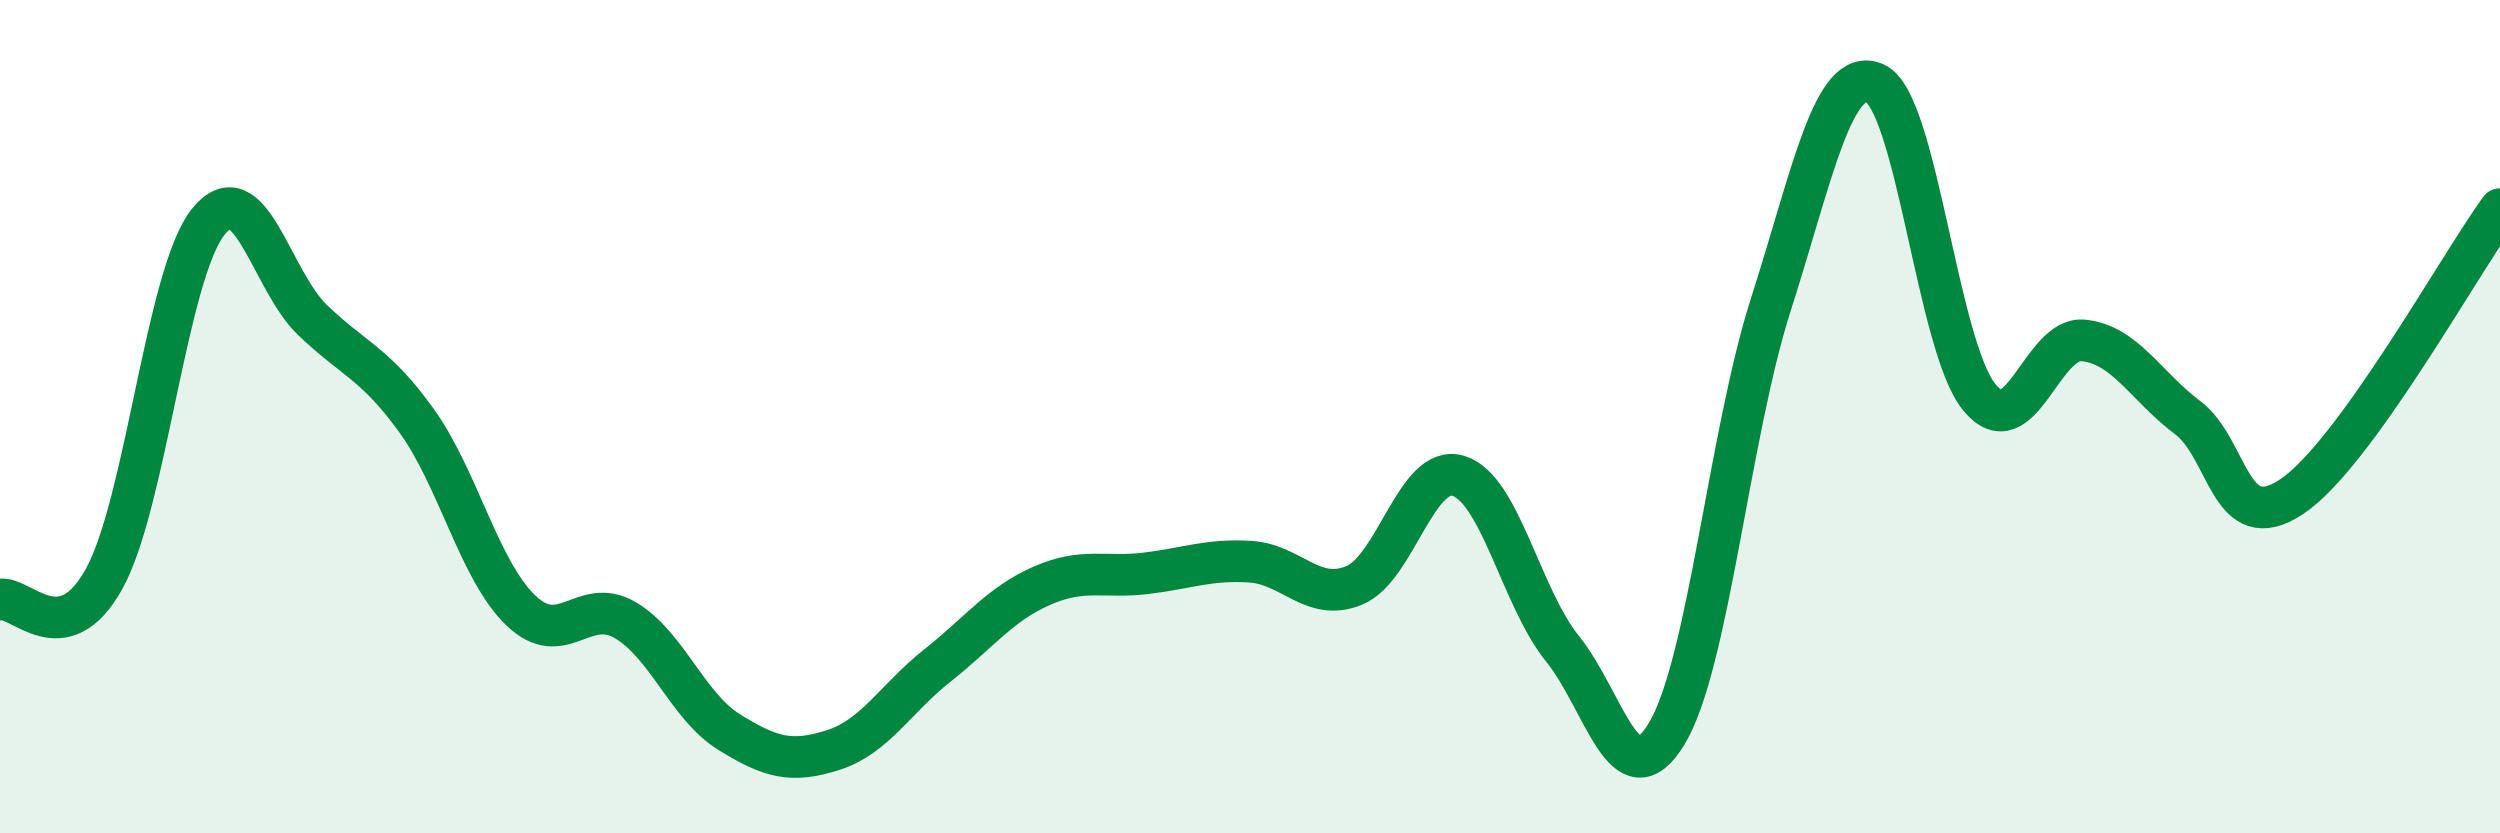
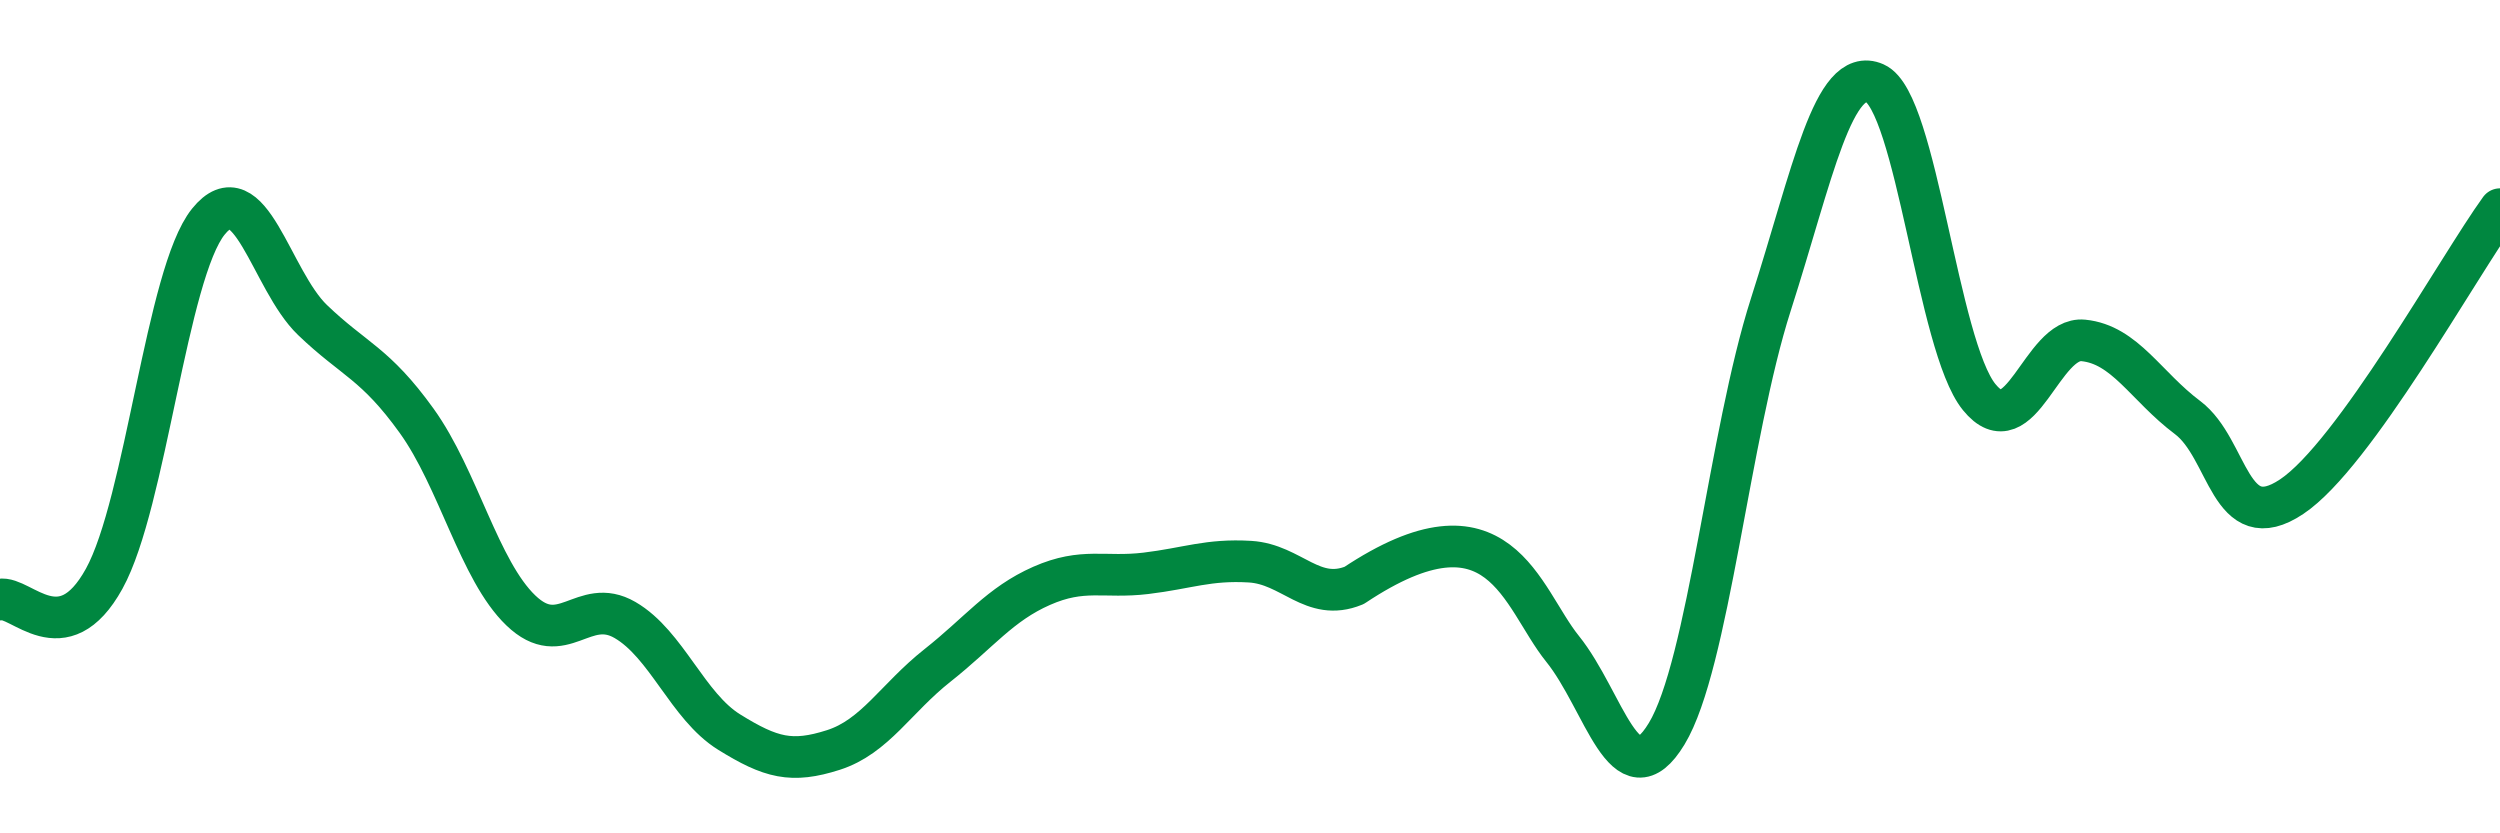
<svg xmlns="http://www.w3.org/2000/svg" width="60" height="20" viewBox="0 0 60 20">
-   <path d="M 0,14.39 C 0.5,14.29 1.5,15.7 2.5,13.89 C 3.5,12.08 4,6.56 5,5.32 C 6,4.08 6.5,6.72 7.5,7.68 C 8.5,8.64 9,8.71 10,10.1 C 11,11.49 11.5,13.69 12.5,14.65 C 13.5,15.61 14,14.3 15,14.88 C 16,15.46 16.5,16.95 17.5,17.57 C 18.5,18.19 19,18.32 20,18 C 21,17.68 21.5,16.76 22.5,15.97 C 23.5,15.18 24,14.5 25,14.06 C 26,13.62 26.5,13.88 27.5,13.76 C 28.5,13.64 29,13.42 30,13.48 C 31,13.54 31.5,14.46 32.5,14.05 C 33.5,13.64 34,11.12 35,11.42 C 36,11.72 36.5,14.33 37.5,15.57 C 38.5,16.81 39,19.26 40,17.61 C 41,15.96 41.5,10.43 42.5,7.31 C 43.5,4.19 44,1.56 45,2 C 46,2.44 46.5,8.3 47.5,9.53 C 48.5,10.76 49,8.07 50,8.17 C 51,8.27 51.5,9.27 52.5,10.02 C 53.5,10.77 53.5,12.92 55,11.92 C 56.5,10.92 59,6.4 60,5.02L60 20L0 20Z" fill="#008740" opacity="0.1" stroke-linecap="round" stroke-linejoin="round" />
-   <path d="M 0,14.39 C 0.5,14.29 1.5,15.7 2.5,13.89 C 3.5,12.08 4,6.56 5,5.32 C 6,4.08 6.5,6.72 7.5,7.68 C 8.5,8.64 9,8.71 10,10.1 C 11,11.49 11.5,13.69 12.5,14.65 C 13.5,15.61 14,14.3 15,14.88 C 16,15.46 16.5,16.95 17.5,17.57 C 18.5,18.19 19,18.32 20,18 C 21,17.68 21.5,16.76 22.5,15.97 C 23.5,15.18 24,14.5 25,14.06 C 26,13.62 26.5,13.88 27.5,13.76 C 28.5,13.64 29,13.42 30,13.48 C 31,13.54 31.5,14.46 32.5,14.05 C 33.5,13.64 34,11.12 35,11.42 C 36,11.72 36.5,14.33 37.5,15.57 C 38.5,16.81 39,19.26 40,17.61 C 41,15.96 41.5,10.43 42.5,7.31 C 43.5,4.19 44,1.56 45,2 C 46,2.44 46.5,8.3 47.5,9.53 C 48.5,10.76 49,8.07 50,8.17 C 51,8.27 51.5,9.27 52.5,10.02 C 53.5,10.77 53.5,12.92 55,11.92 C 56.5,10.92 59,6.4 60,5.02" stroke="#008740" stroke-width="1" fill="none" stroke-linecap="round" stroke-linejoin="round" />
+   <path d="M 0,14.39 C 0.5,14.29 1.5,15.7 2.5,13.89 C 3.5,12.08 4,6.56 5,5.32 C 6,4.08 6.5,6.72 7.5,7.68 C 8.5,8.64 9,8.71 10,10.1 C 11,11.49 11.5,13.69 12.5,14.65 C 13.5,15.61 14,14.3 15,14.88 C 16,15.46 16.5,16.95 17.5,17.57 C 18.5,18.19 19,18.32 20,18 C 21,17.68 21.5,16.76 22.5,15.97 C 23.5,15.18 24,14.5 25,14.06 C 26,13.62 26.5,13.88 27.5,13.76 C 28.5,13.64 29,13.42 30,13.48 C 31,13.54 31.5,14.46 32.5,14.05 C 36,11.72 36.5,14.33 37.5,15.57 C 38.5,16.81 39,19.26 40,17.61 C 41,15.96 41.5,10.43 42.5,7.31 C 43.5,4.19 44,1.56 45,2 C 46,2.44 46.5,8.3 47.5,9.53 C 48.5,10.76 49,8.07 50,8.17 C 51,8.27 51.5,9.27 52.5,10.02 C 53.5,10.77 53.5,12.92 55,11.92 C 56.5,10.92 59,6.4 60,5.02" stroke="#008740" stroke-width="1" fill="none" stroke-linecap="round" stroke-linejoin="round" />
</svg>